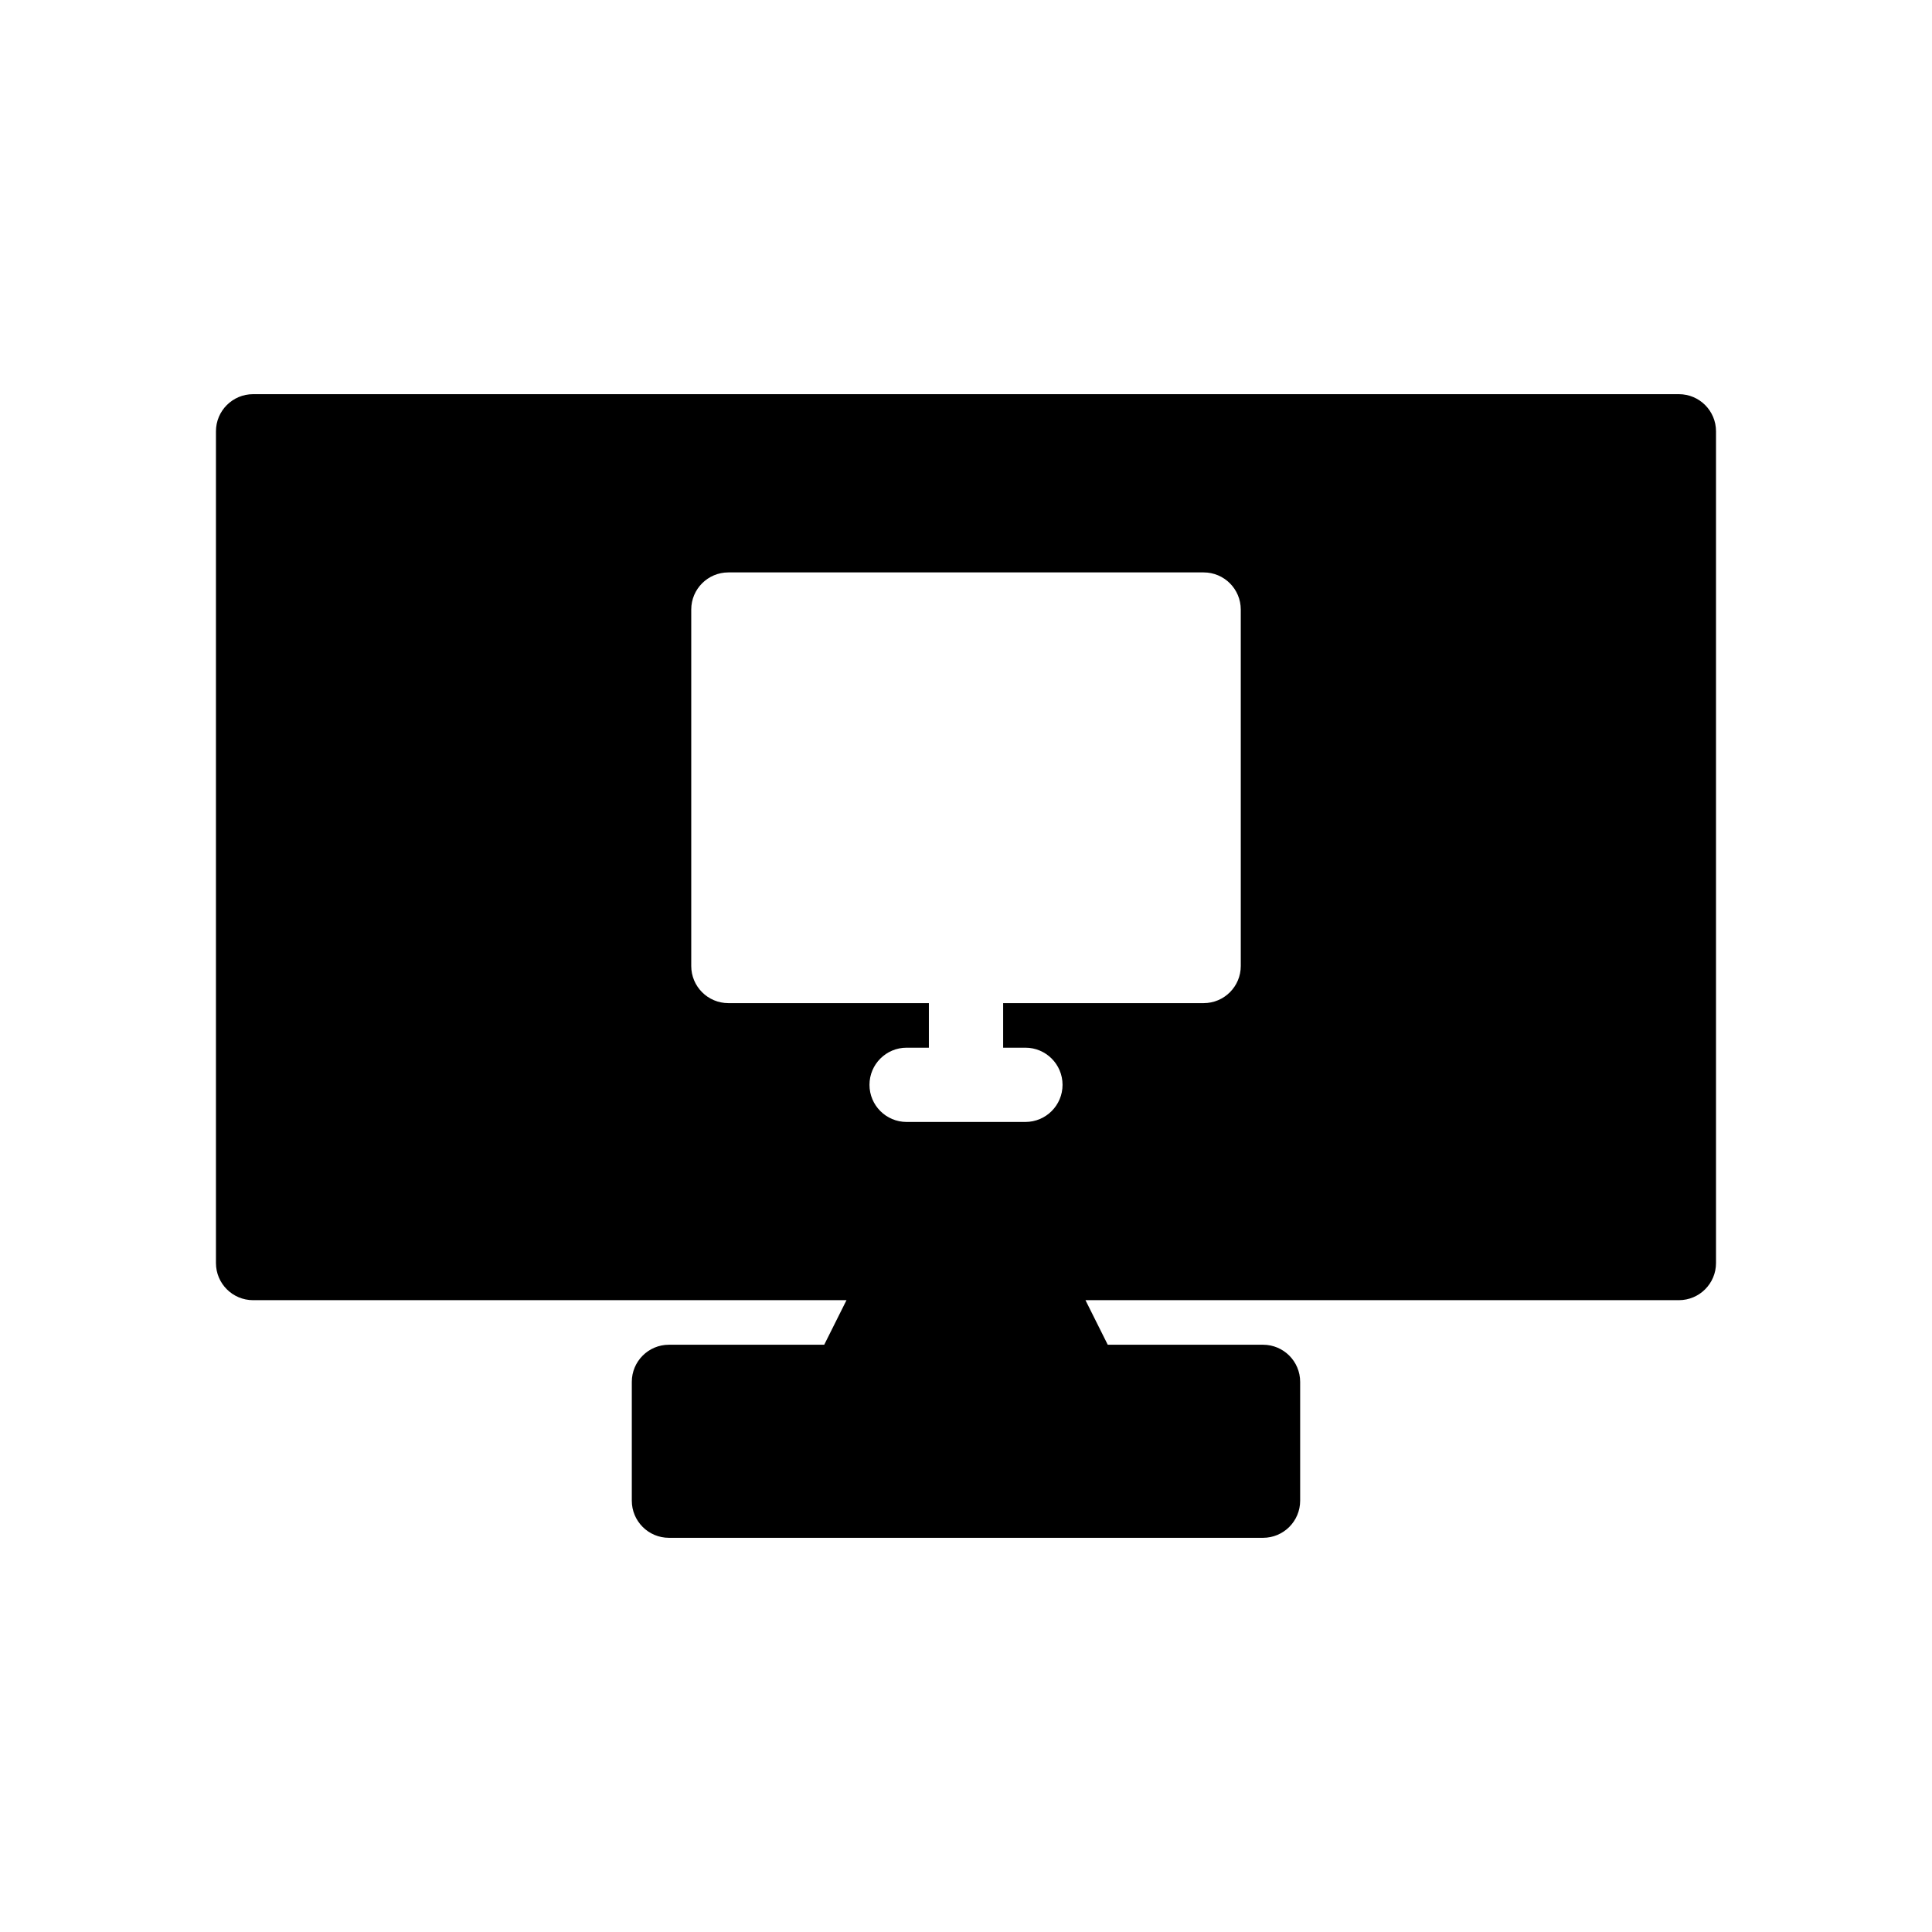
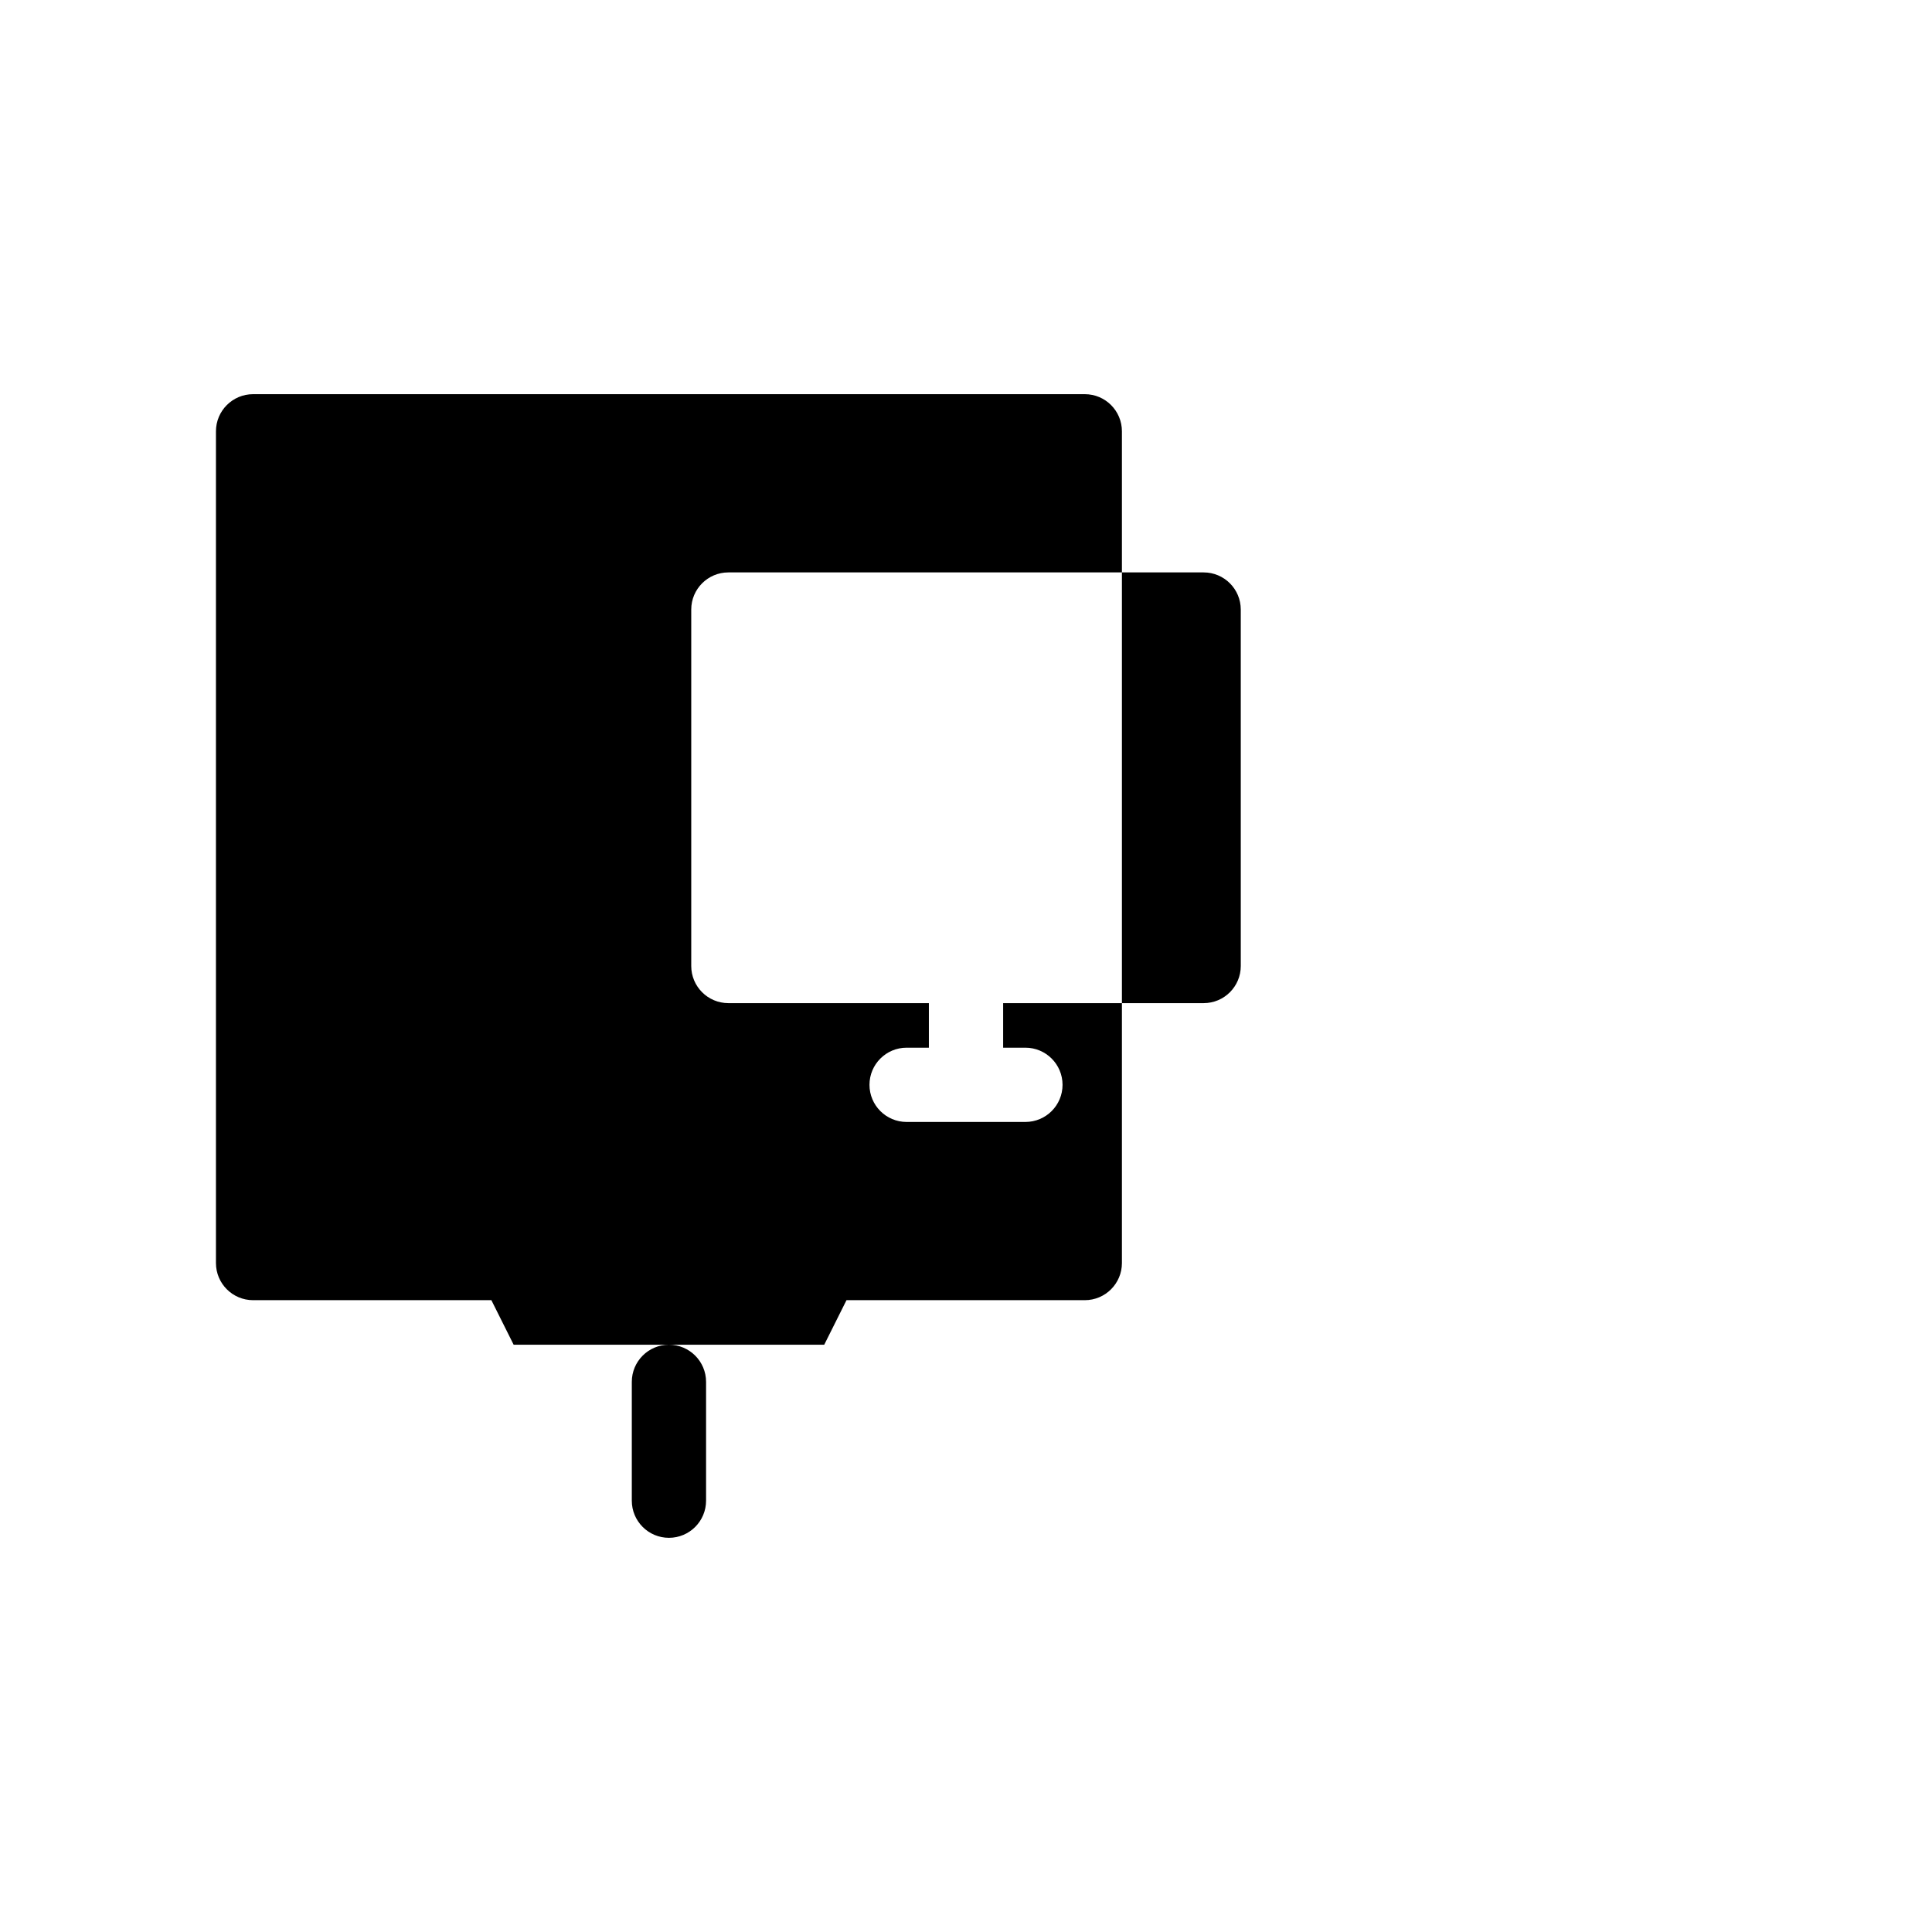
<svg xmlns="http://www.w3.org/2000/svg" fill="#000000" width="800px" height="800px" version="1.1" viewBox="144 144 512 512">
-   <path d="m588.93 248.46h-377.86c-5.434 0-9.84 4.406-9.84 9.84v220.42c0 5.434 4.406 9.84 9.84 9.84h157.26l-5.902 11.809h-41.152c-5.434 0-9.84 4.406-9.84 9.84v31.488c0 5.434 4.406 9.84 9.84 9.84h157.44c5.434 0 9.84-4.406 9.84-9.84v-31.488c0-5.434-4.406-9.84-9.84-9.84h-41.152l-5.902-11.809h157.26c5.434 0 9.84-4.406 9.84-9.84v-220.42c0-5.434-4.402-9.84-9.84-9.84zm-116.11 151.54c0 5.434-4.406 9.84-9.84 9.84h-53.137v11.809h5.902c5.434 0 9.84 4.406 9.84 9.84 0 5.434-4.406 9.84-9.84 9.84h-31.484c-5.434 0-9.84-4.406-9.84-9.84 0-5.434 4.406-9.84 9.84-9.84h5.902v-11.809h-53.137c-5.434 0-9.84-4.406-9.84-9.84v-94.465c0-5.434 4.406-9.84 9.84-9.84h125.95c5.434 0 9.84 4.406 9.84 9.84z" />
+   <path d="m588.93 248.46h-377.86c-5.434 0-9.84 4.406-9.84 9.84v220.42c0 5.434 4.406 9.84 9.84 9.84h157.26l-5.902 11.809h-41.152c-5.434 0-9.84 4.406-9.84 9.84v31.488c0 5.434 4.406 9.84 9.84 9.84c5.434 0 9.84-4.406 9.84-9.84v-31.488c0-5.434-4.406-9.84-9.84-9.84h-41.152l-5.902-11.809h157.26c5.434 0 9.84-4.406 9.84-9.84v-220.42c0-5.434-4.402-9.84-9.84-9.84zm-116.11 151.54c0 5.434-4.406 9.84-9.84 9.84h-53.137v11.809h5.902c5.434 0 9.84 4.406 9.84 9.84 0 5.434-4.406 9.84-9.84 9.84h-31.484c-5.434 0-9.84-4.406-9.84-9.84 0-5.434 4.406-9.84 9.84-9.84h5.902v-11.809h-53.137c-5.434 0-9.84-4.406-9.84-9.84v-94.465c0-5.434 4.406-9.84 9.84-9.84h125.95c5.434 0 9.84 4.406 9.84 9.84z" />
</svg>